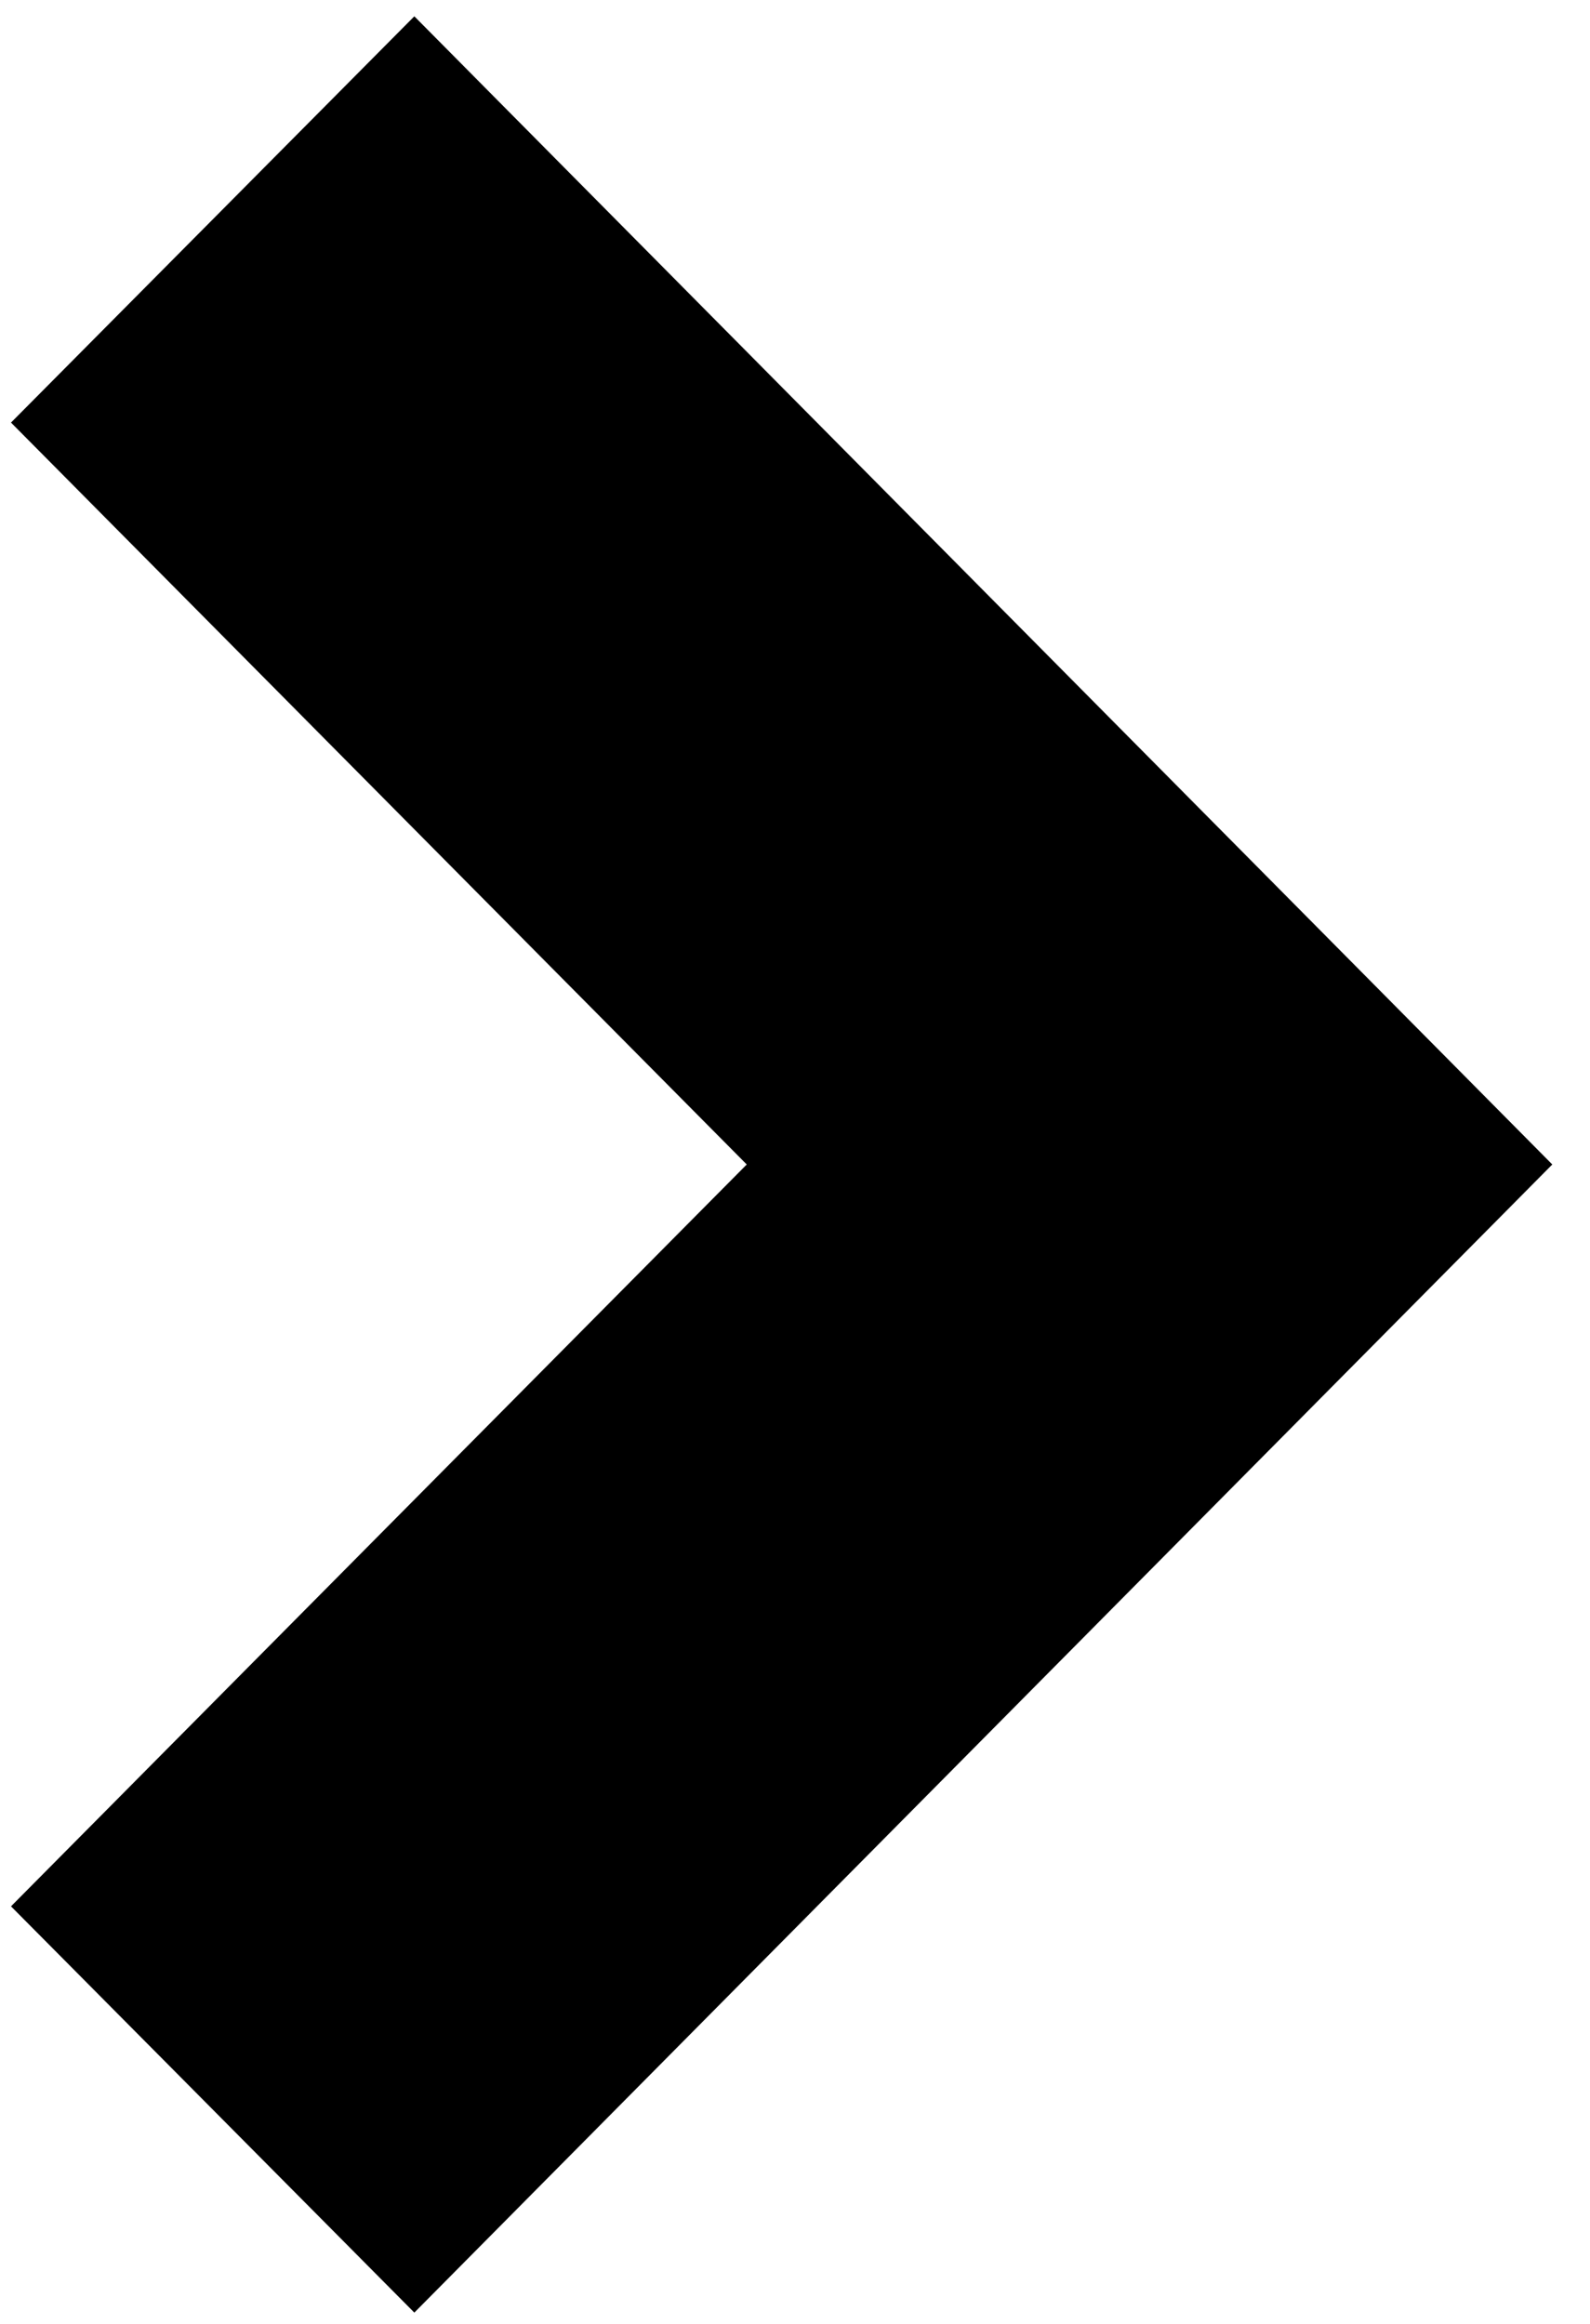
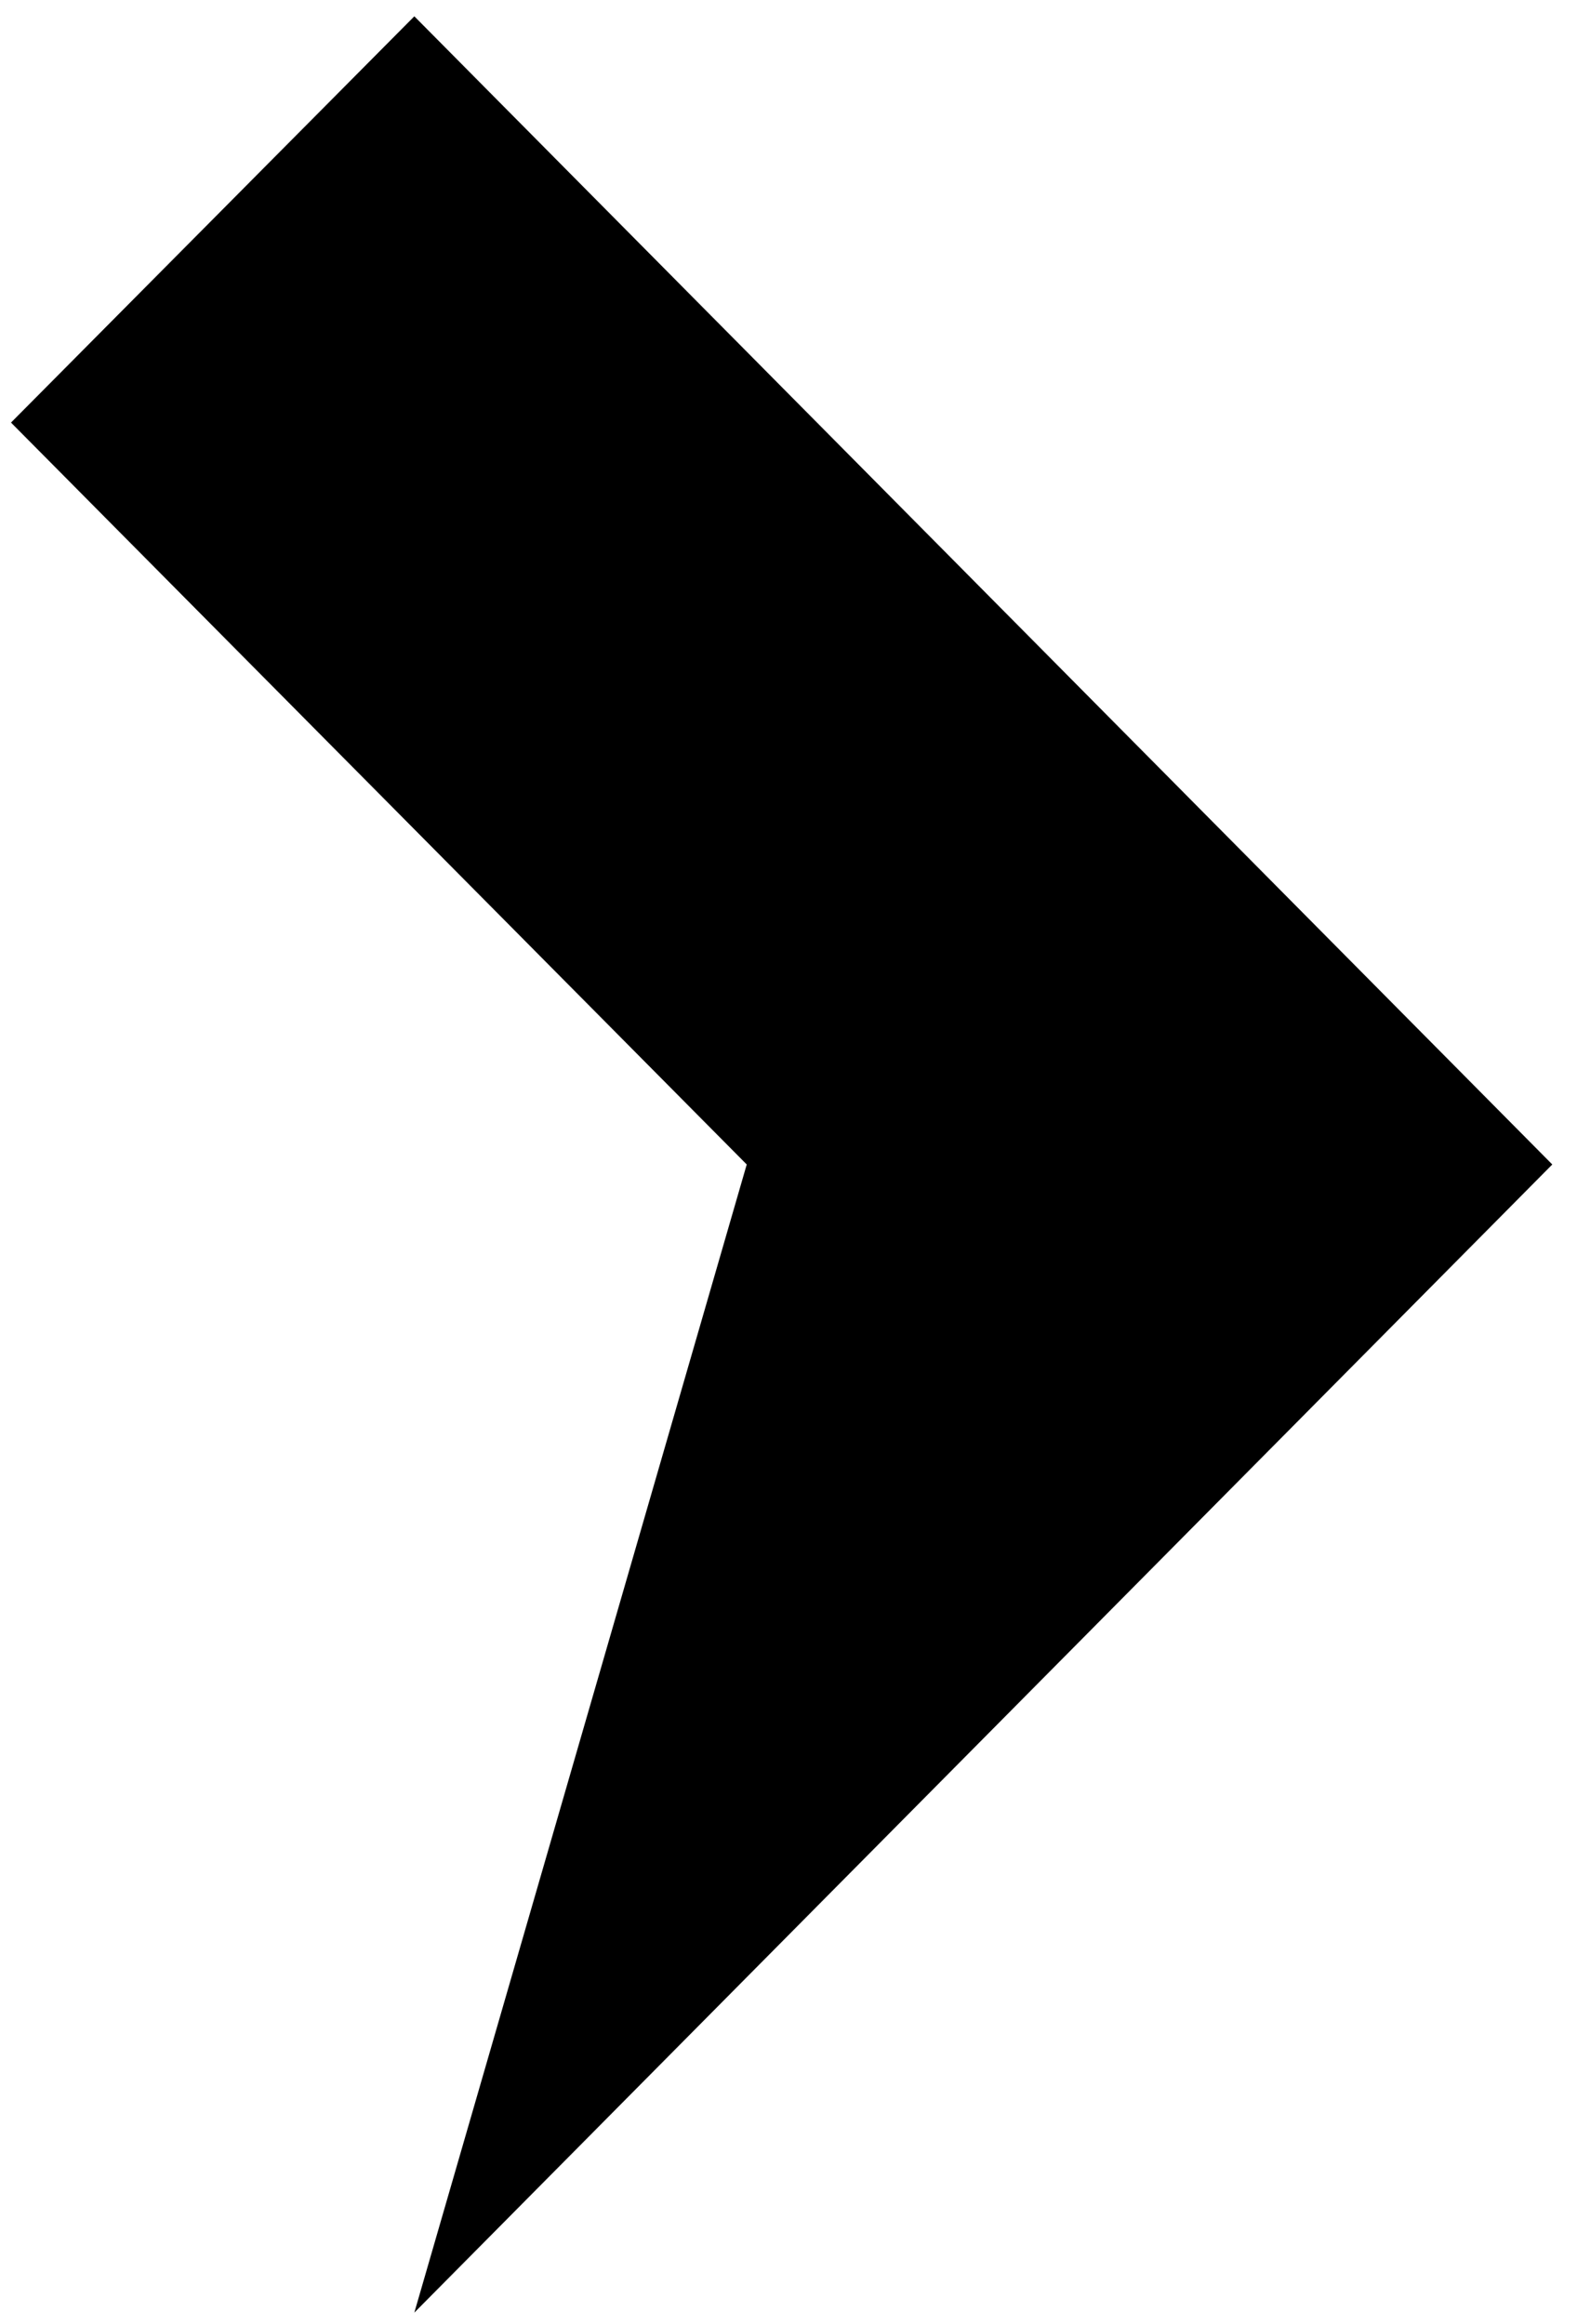
<svg xmlns="http://www.w3.org/2000/svg" width="39" height="57" viewBox="0 0 39 57" fill="none">
-   <path d="M38.048 28.562H38.075L10.163 0.4L0.27 10.365L18.316 28.562L0.27 46.758L10.163 56.723L38.075 28.562H38.048Z" fill="black" />
+   <path d="M38.048 28.562H38.075L10.163 0.4L0.27 10.365L18.316 28.562L10.163 56.723L38.075 28.562H38.048Z" fill="black" />
</svg>